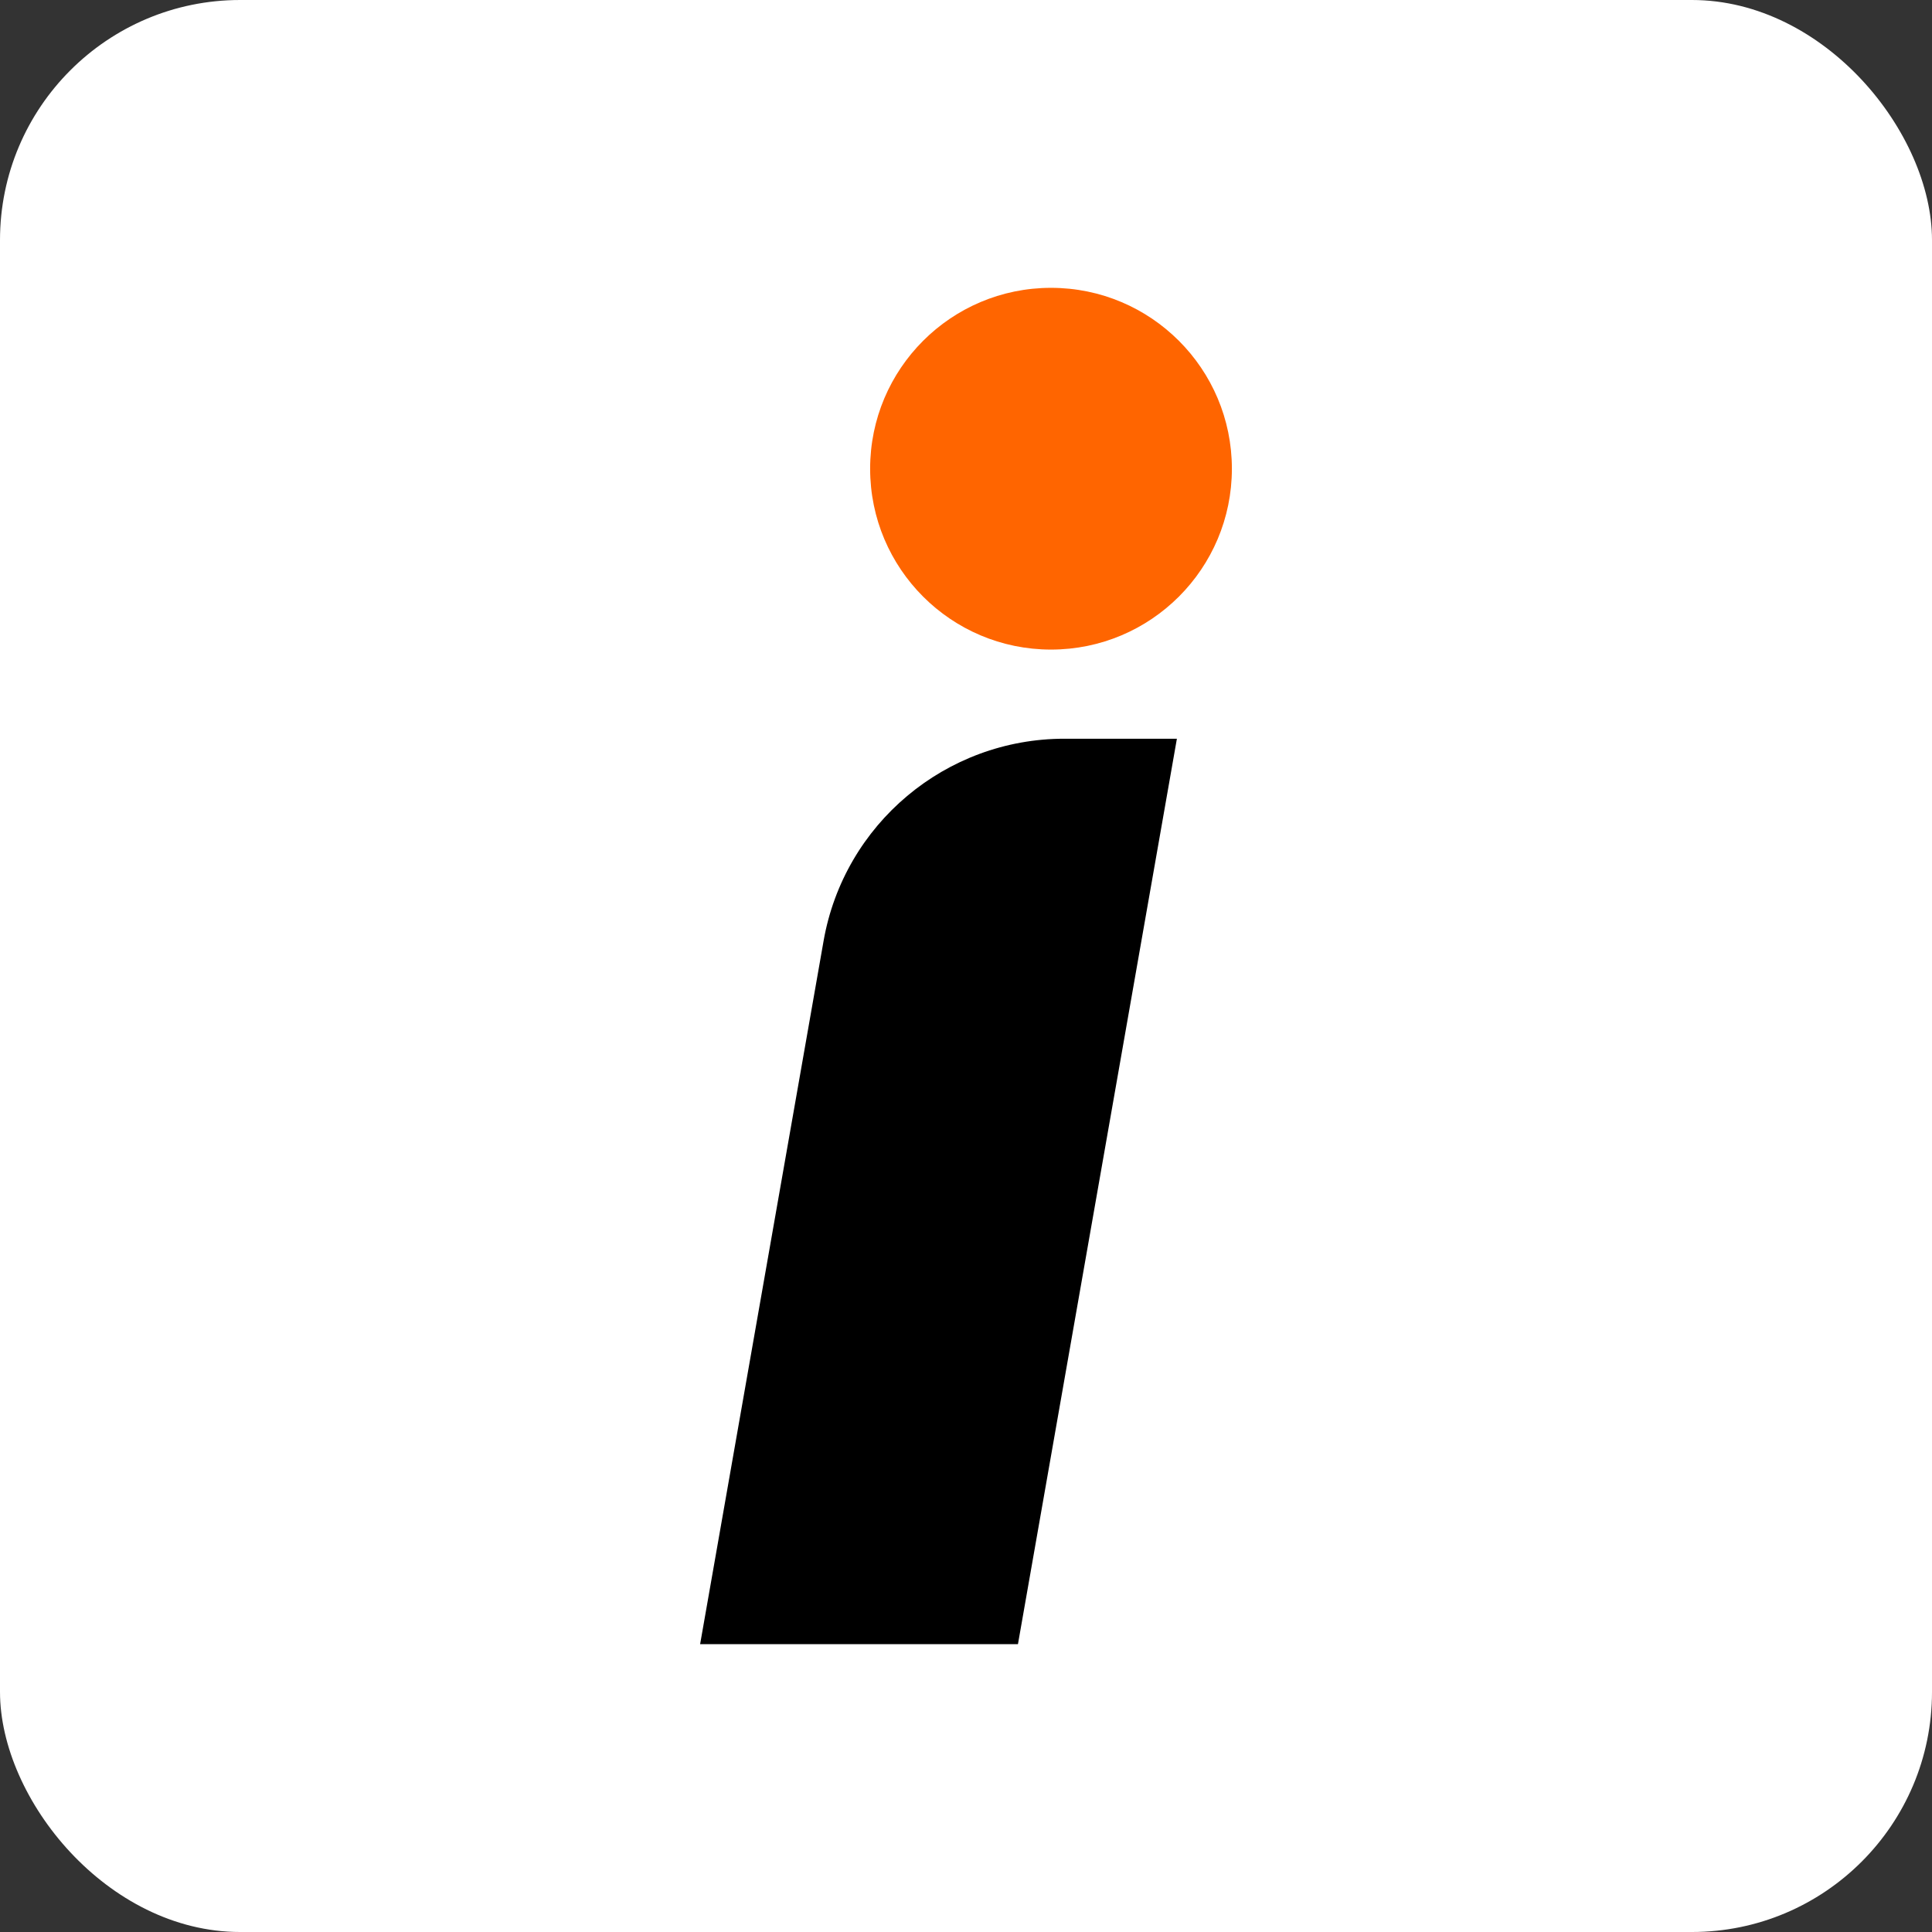
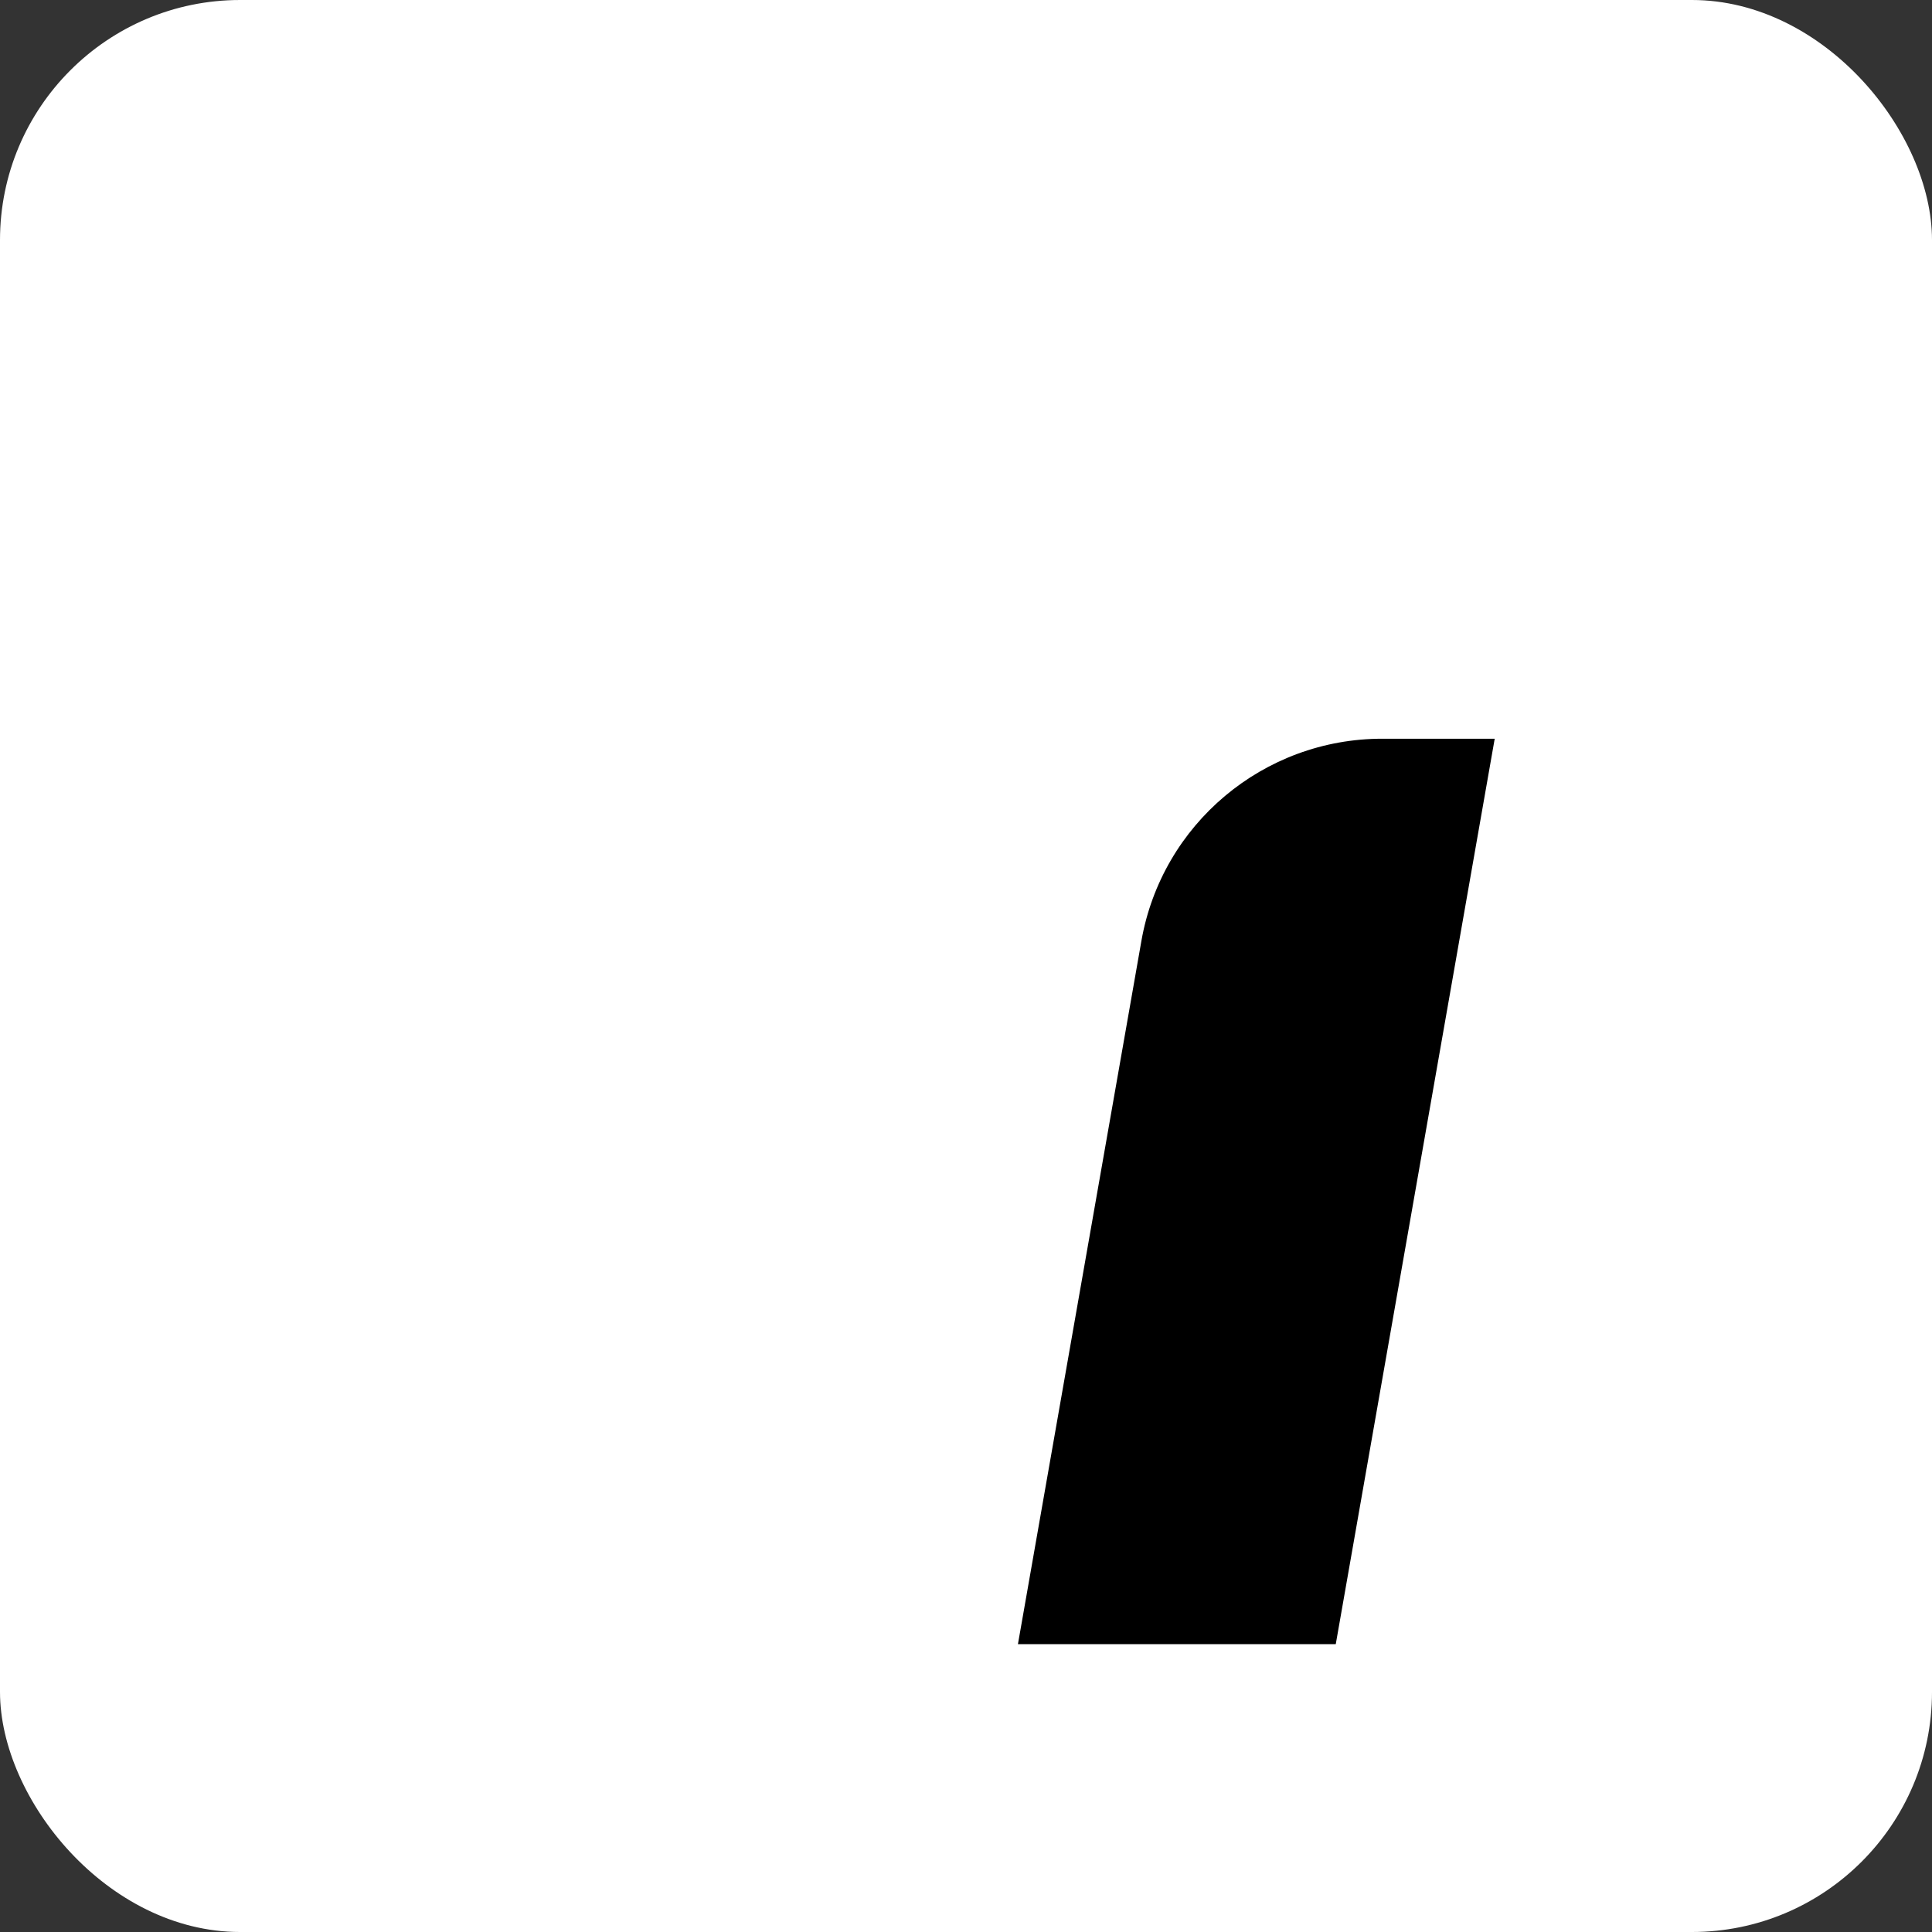
<svg xmlns="http://www.w3.org/2000/svg" viewBox="0 0 1080 1080">
  <rect x="0" y="0" width="1080" height="1080" fill="#333333" stroke="none" />
  <rect fill="#fff" height="1080" rx="134.23" width="1080" />
-   <path d="m569.03 919.1h-177.66l69.01-393.08c11.46-65.39 68.26-113.09 134.65-113.07h62.86l-88.85 506.15z" />
-   <circle cx="587.52" cy="262.01" fill="#ff6500" r="101.11" />
+   <path d="m569.03 919.1l69.01-393.08c11.46-65.39 68.26-113.09 134.65-113.07h62.86l-88.85 506.15z" />
</svg>